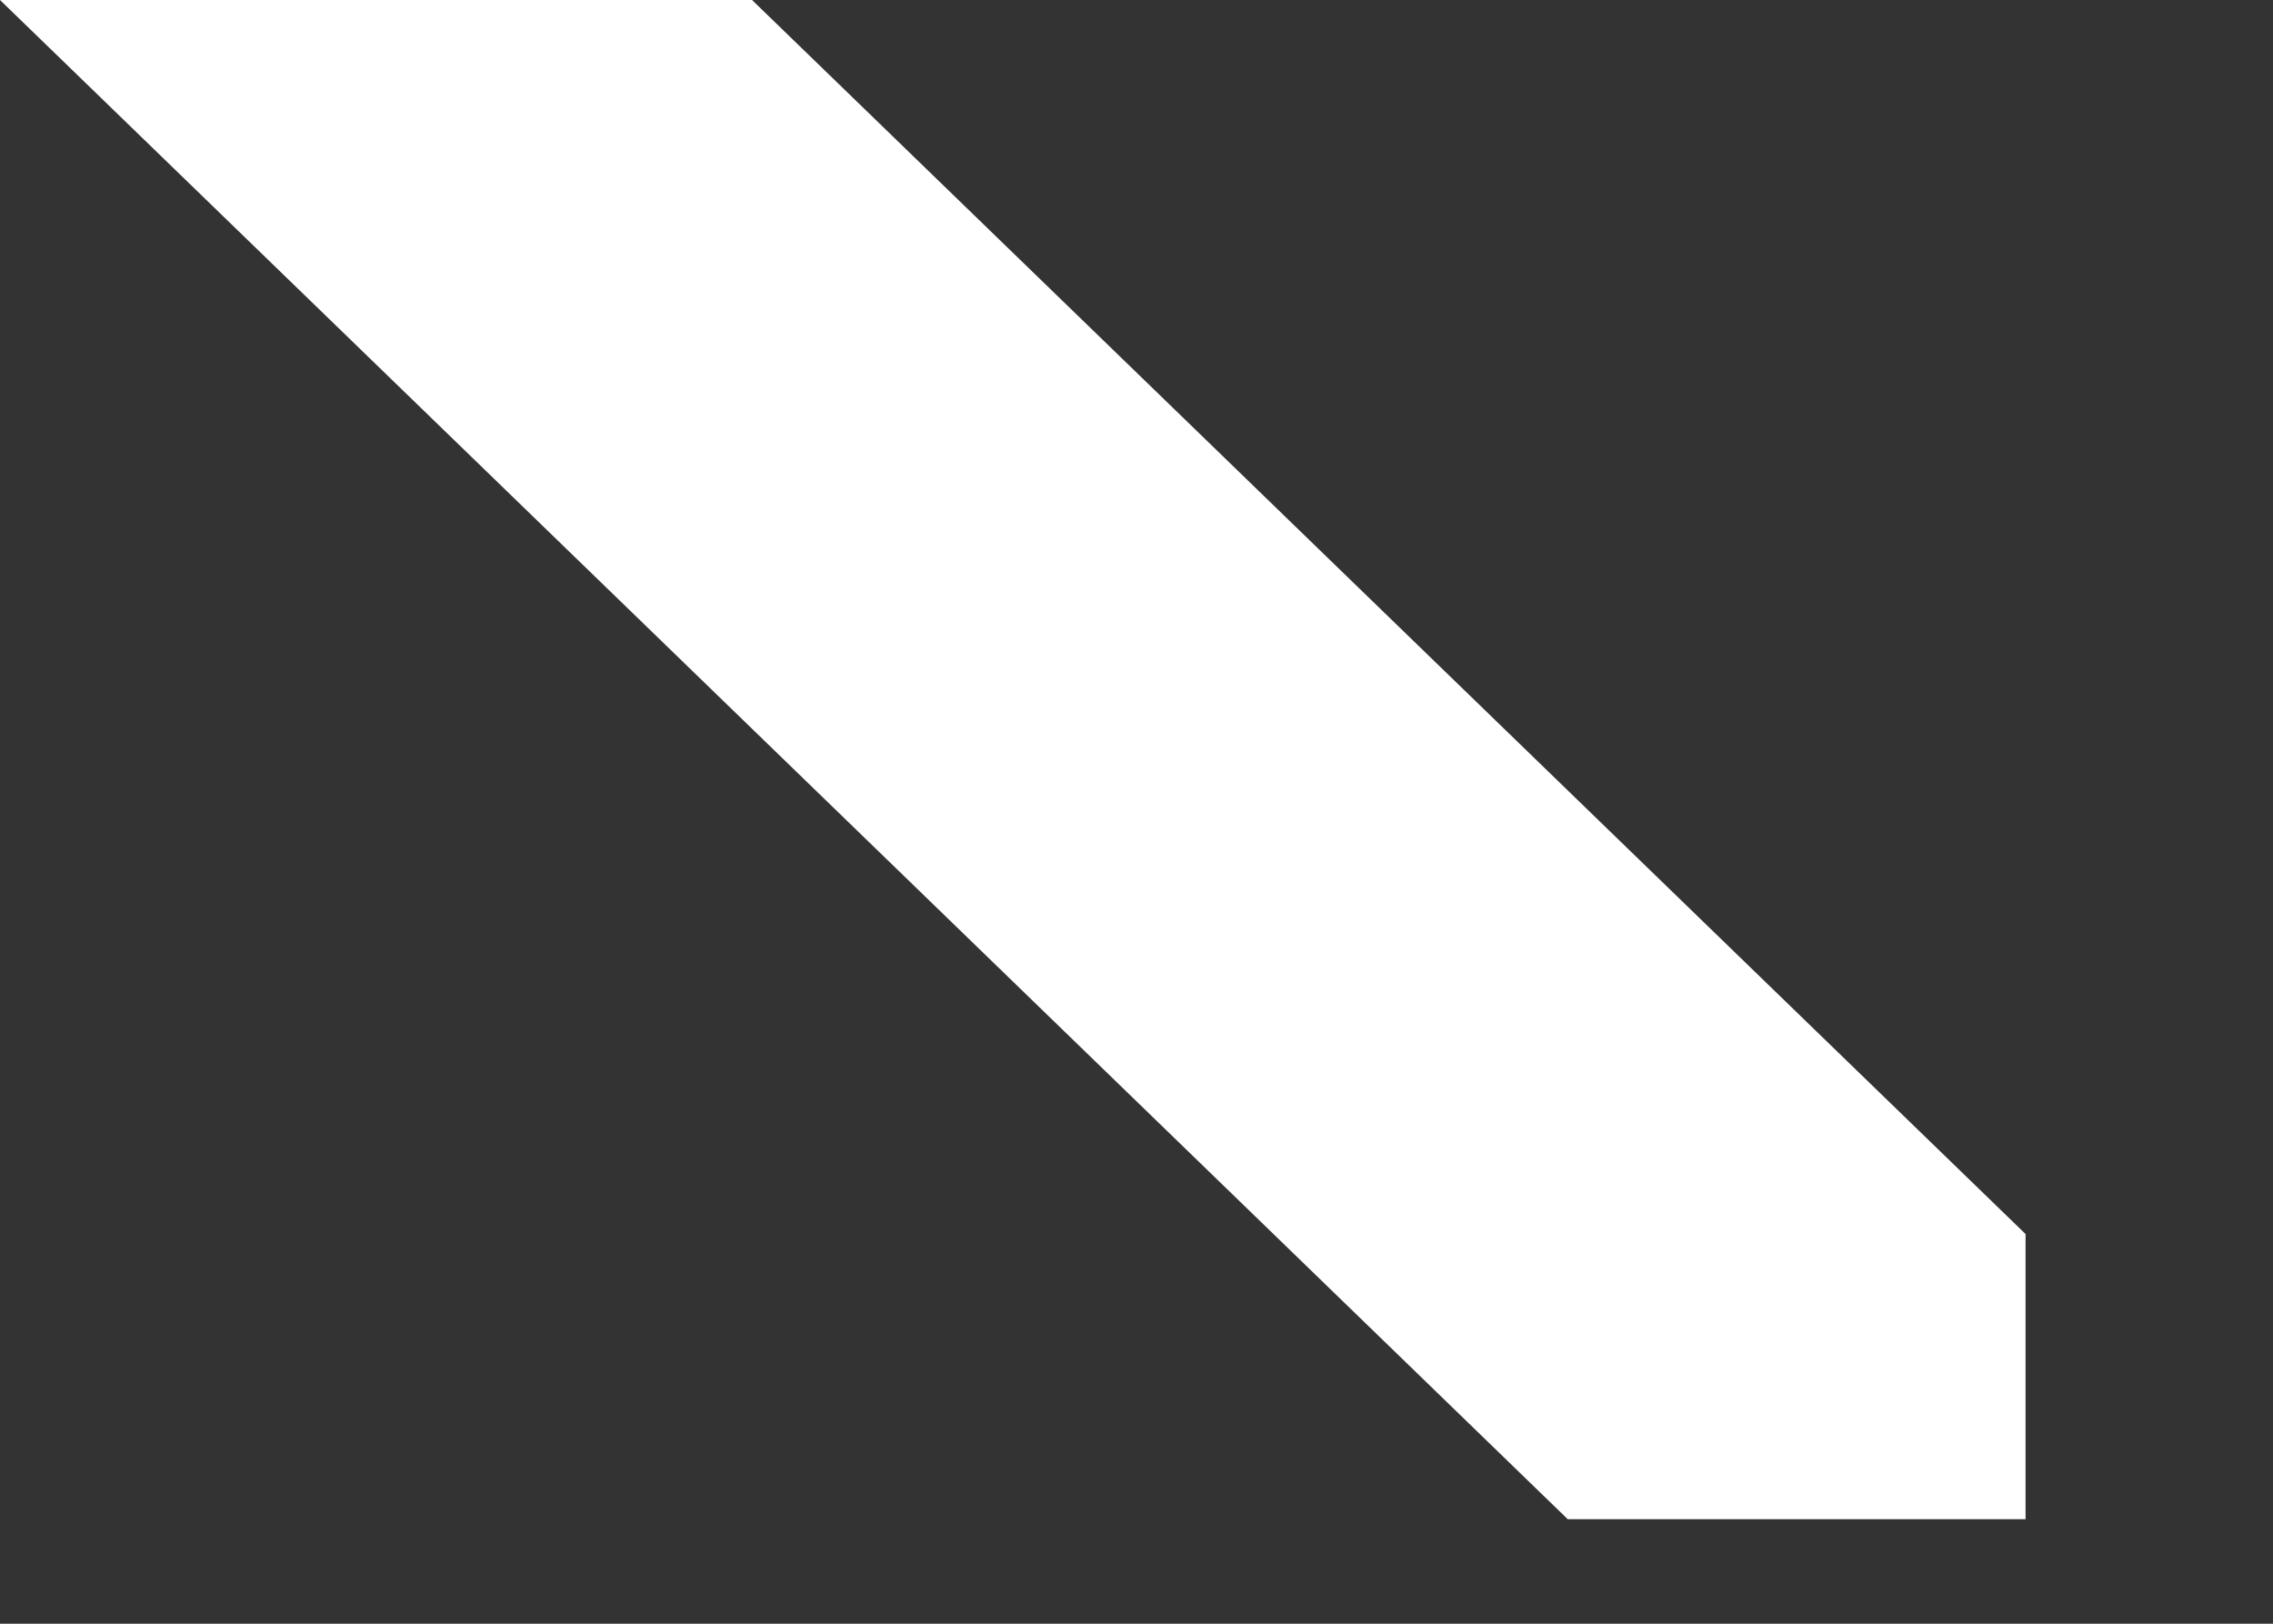
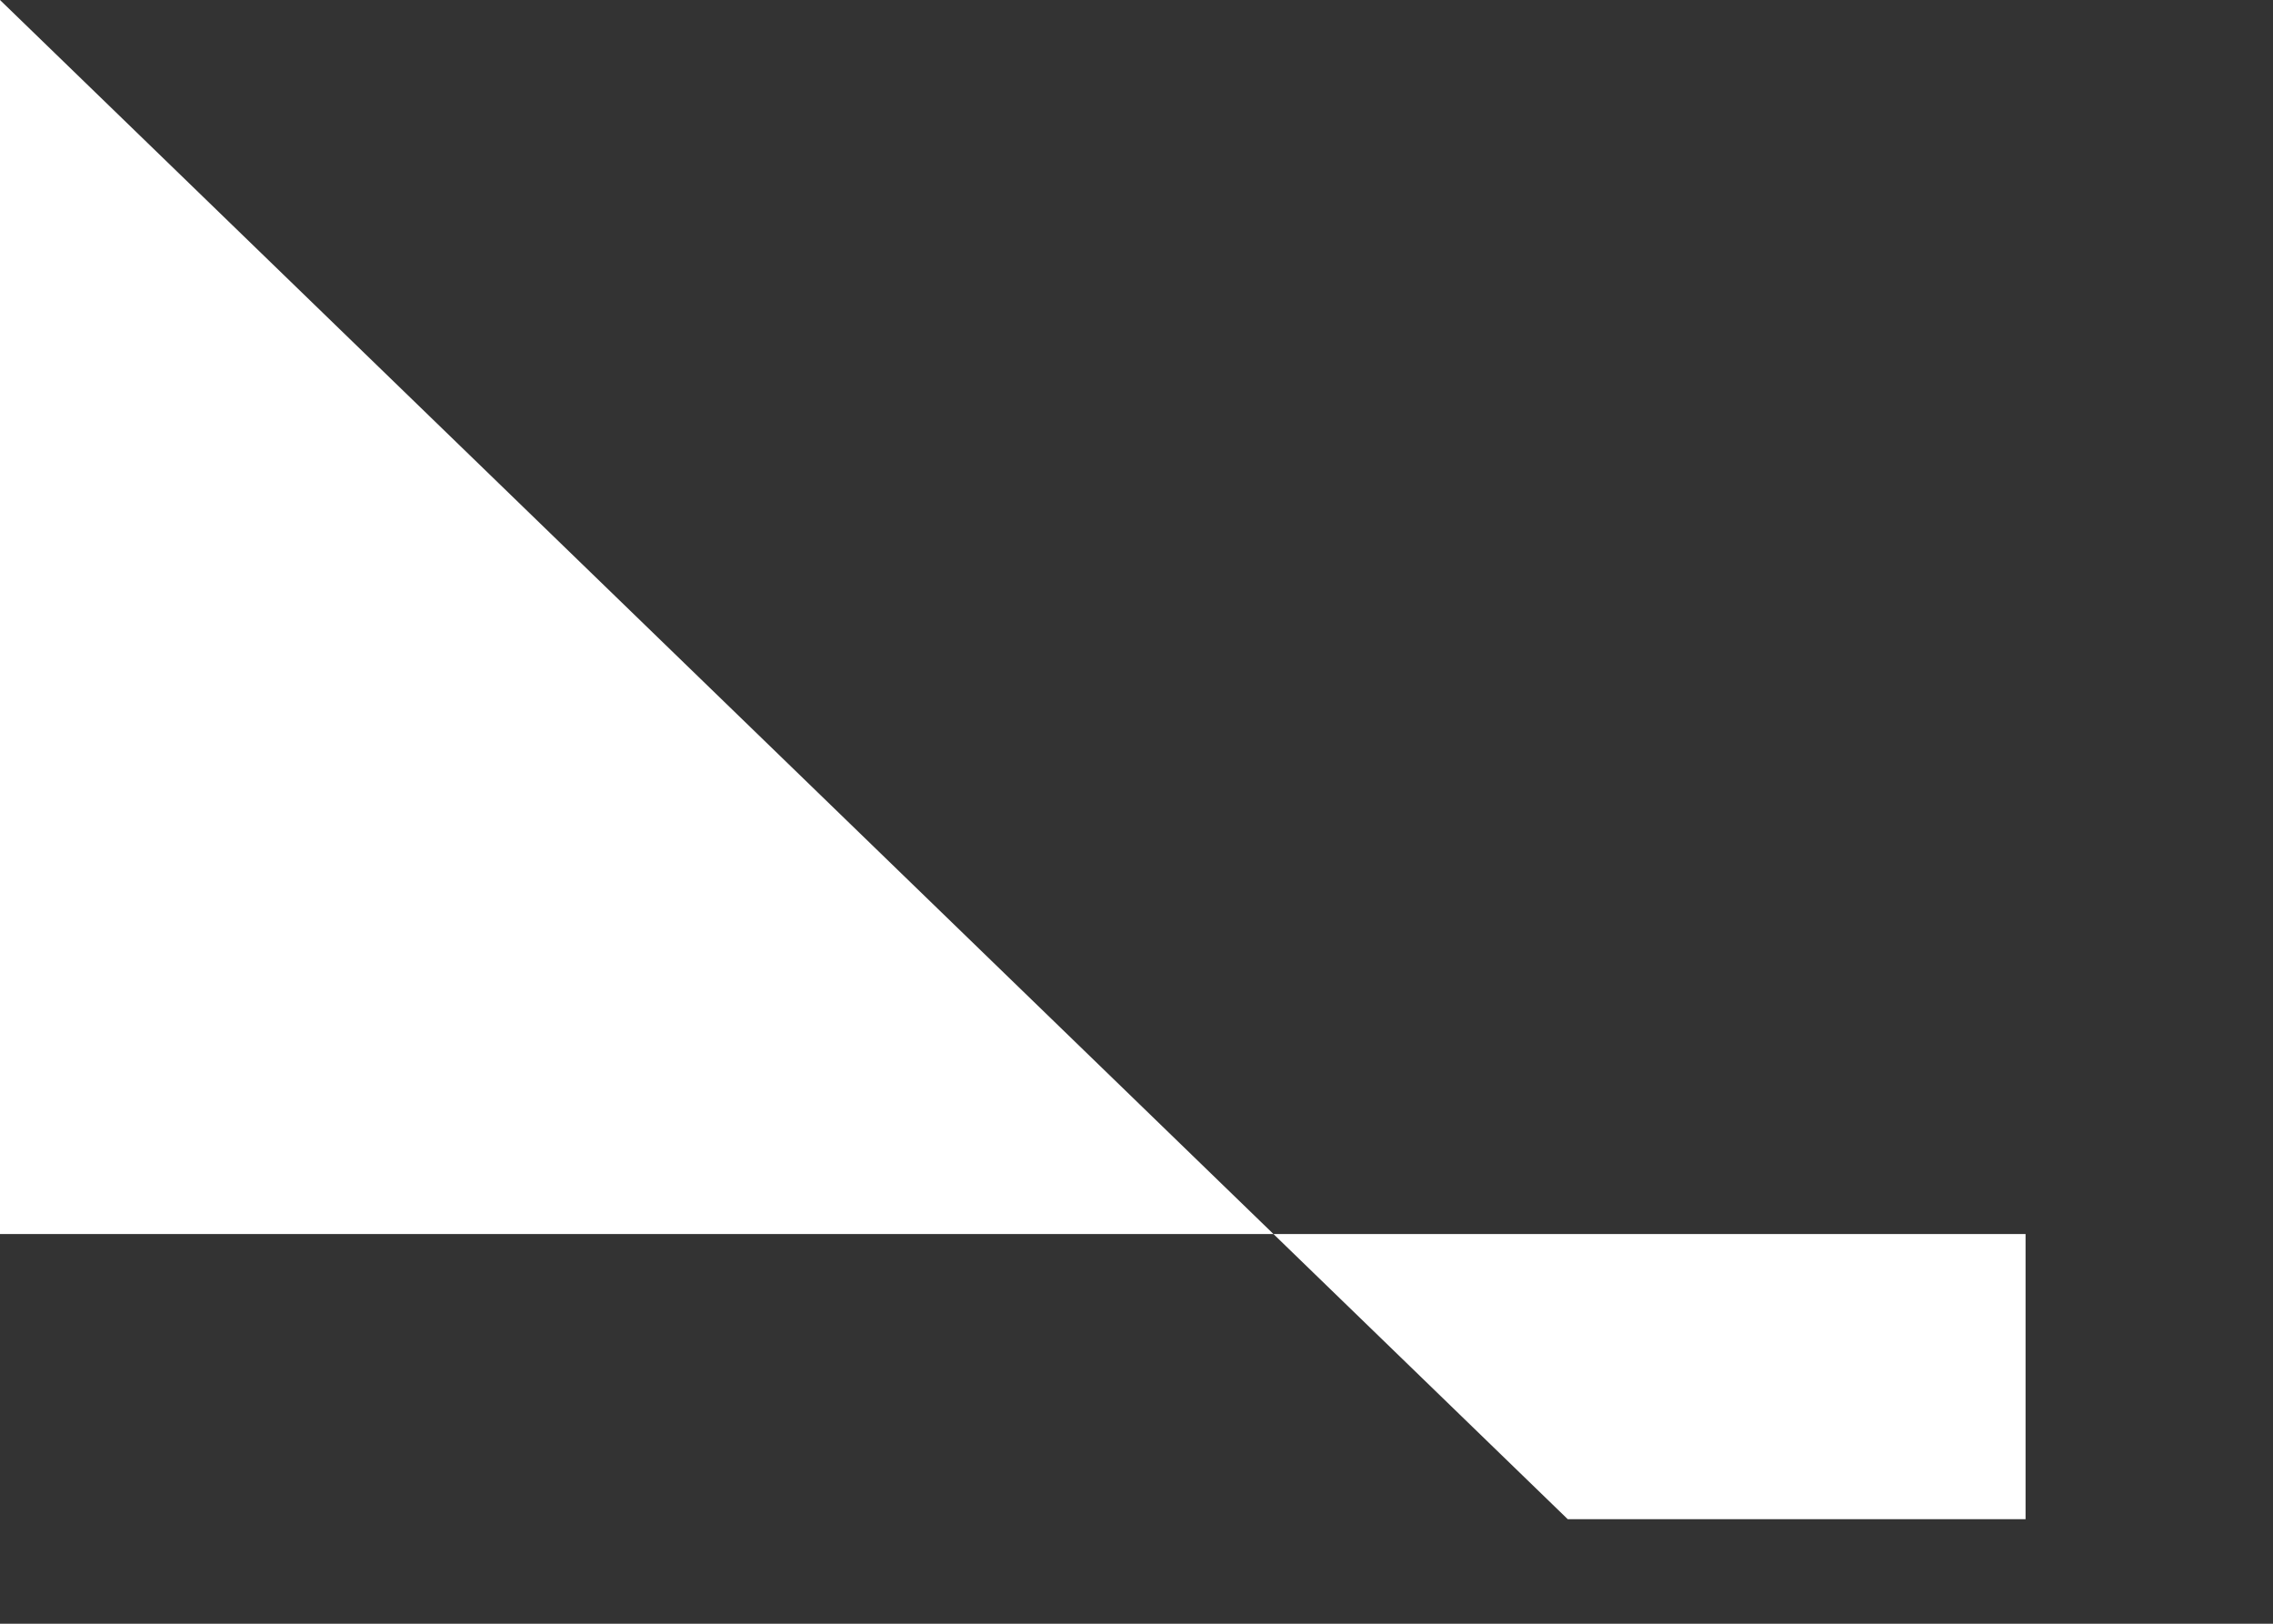
<svg xmlns="http://www.w3.org/2000/svg" fill="none" height="100%" overflow="visible" preserveAspectRatio="none" style="display: block;" viewBox="0 0 7 5" width="100%">
  <rect x="0" y="0" width="7" height="5" fill="#333333" stroke="none" />
-   <path d="M0 0L4.828 4.678H6.238V3.8L2.316 0H0Z" fill="white" id="Vector" />
+   <path d="M0 0L4.828 4.678H6.238V3.8H0Z" fill="white" id="Vector" />
</svg>